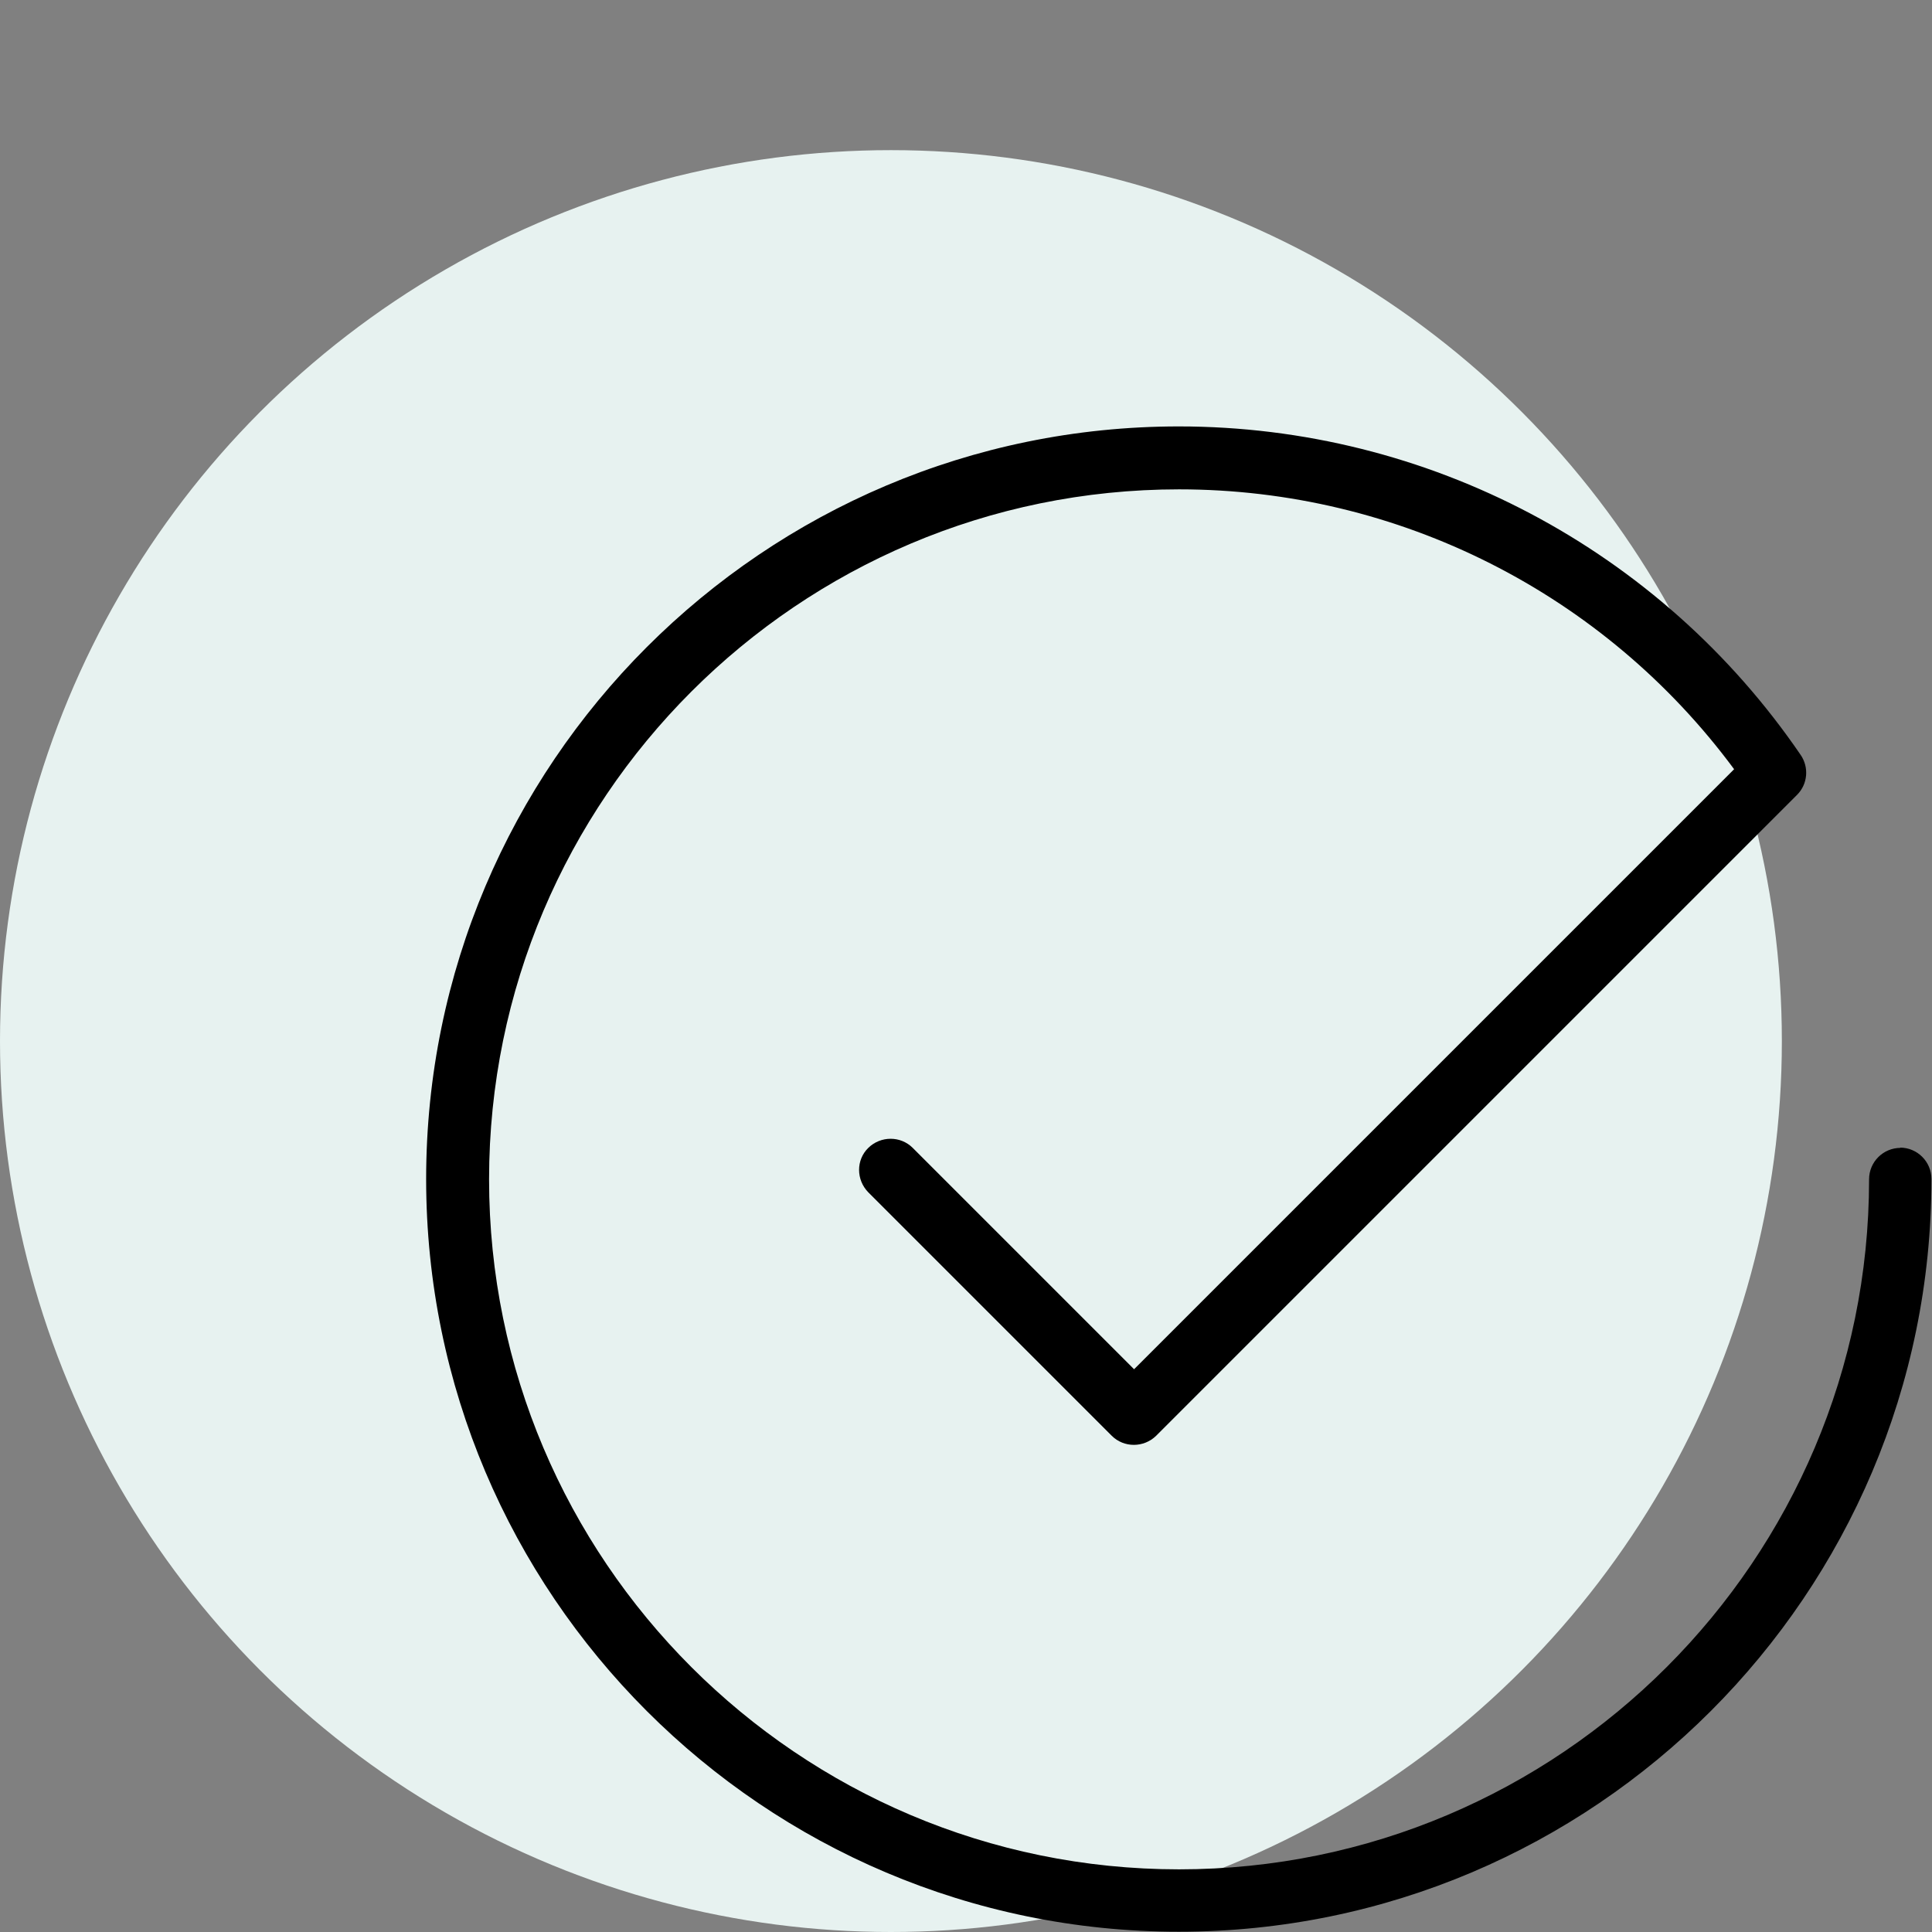
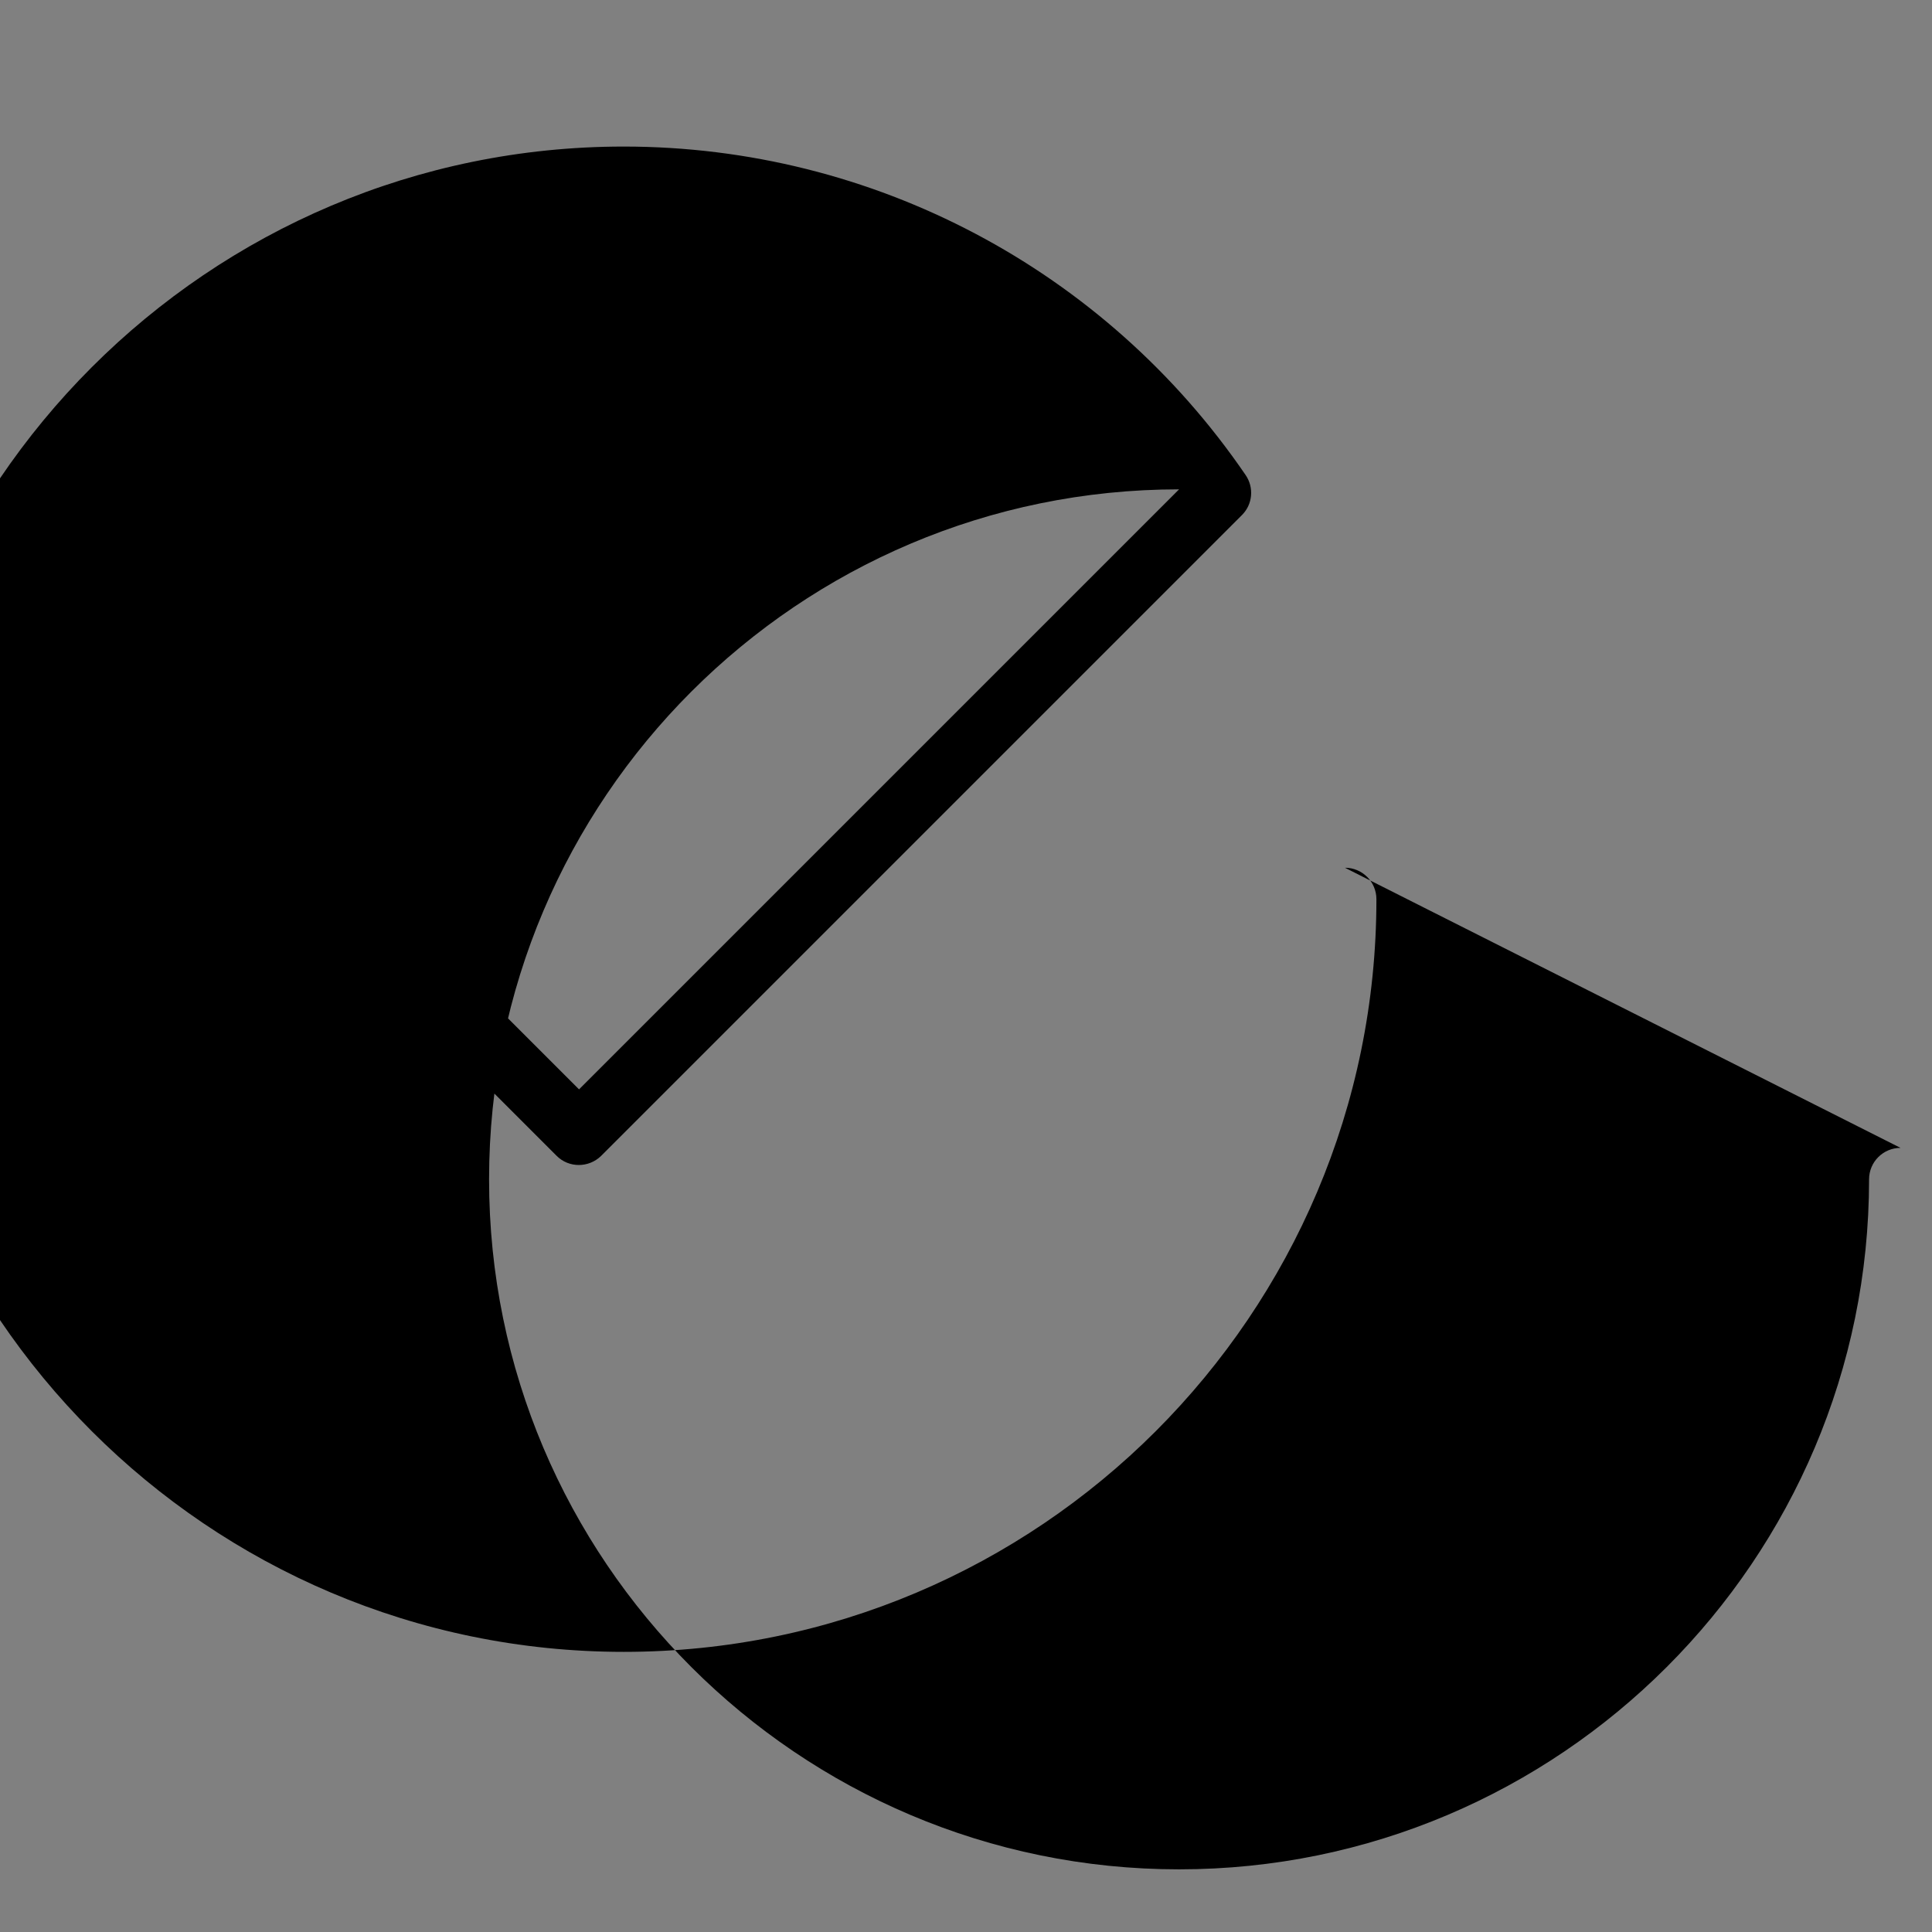
<svg xmlns="http://www.w3.org/2000/svg" width="70" height="70" viewBox="0 0 70 70">
  <rect x="0" y="0" width="70" height="70" fill="#808080" stroke="none" />
  <defs>
    <style>
      .cls-1 {
        fill: #e7f2f0;
      }

      .cls-2 {
        fill: none;
      }
    </style>
  </defs>
  <g id="Organic">
    <rect class="cls-2" x="16.7" y="16.06" width="70.91" height="70.91" />
    <rect class="cls-2" x="24.04" y="16.06" width="70.91" height="70.91" />
-     <rect class="cls-2" x="-64.47" y="16.06" width="70.91" height="70.91" />
  </g>
  <g id="Check_Green">
-     <circle class="cls-1" cx="32.28" cy="37.72" r="32.28" />
    <g id="icon">
-       <path d="m68.86,41.59c-.63,0-1.14.51-1.14,1.14,0,13.78-11.21,25-25,25s-25-11.21-25-25,11.21-25,25-25c7.95,0,15.4,3.77,20.11,10.14l-21.74,21.74-8.02-8.02c-.44-.44-1.16-.44-1.61,0s-.44,1.16,0,1.61l8.82,8.82c.44.44,1.16.44,1.61,0l23.22-23.22c.39-.39.44-1,.13-1.45-5.09-7.45-13.51-11.9-22.53-11.9-15.04,0-27.27,12.23-27.27,27.27s12.23,27.27,27.27,27.27,27.27-12.23,27.27-27.27c0-.63-.51-1.14-1.14-1.14Z" />
+       <path d="m68.86,41.59c-.63,0-1.14.51-1.14,1.14,0,13.78-11.21,25-25,25s-25-11.21-25-25,11.21-25,25-25l-21.74,21.74-8.02-8.02c-.44-.44-1.16-.44-1.61,0s-.44,1.16,0,1.61l8.82,8.82c.44.44,1.16.44,1.61,0l23.22-23.22c.39-.39.44-1,.13-1.45-5.09-7.45-13.51-11.9-22.53-11.9-15.04,0-27.27,12.23-27.27,27.27s12.23,27.27,27.27,27.27,27.27-12.23,27.27-27.27c0-.63-.51-1.14-1.14-1.14Z" />
    </g>
  </g>
</svg>